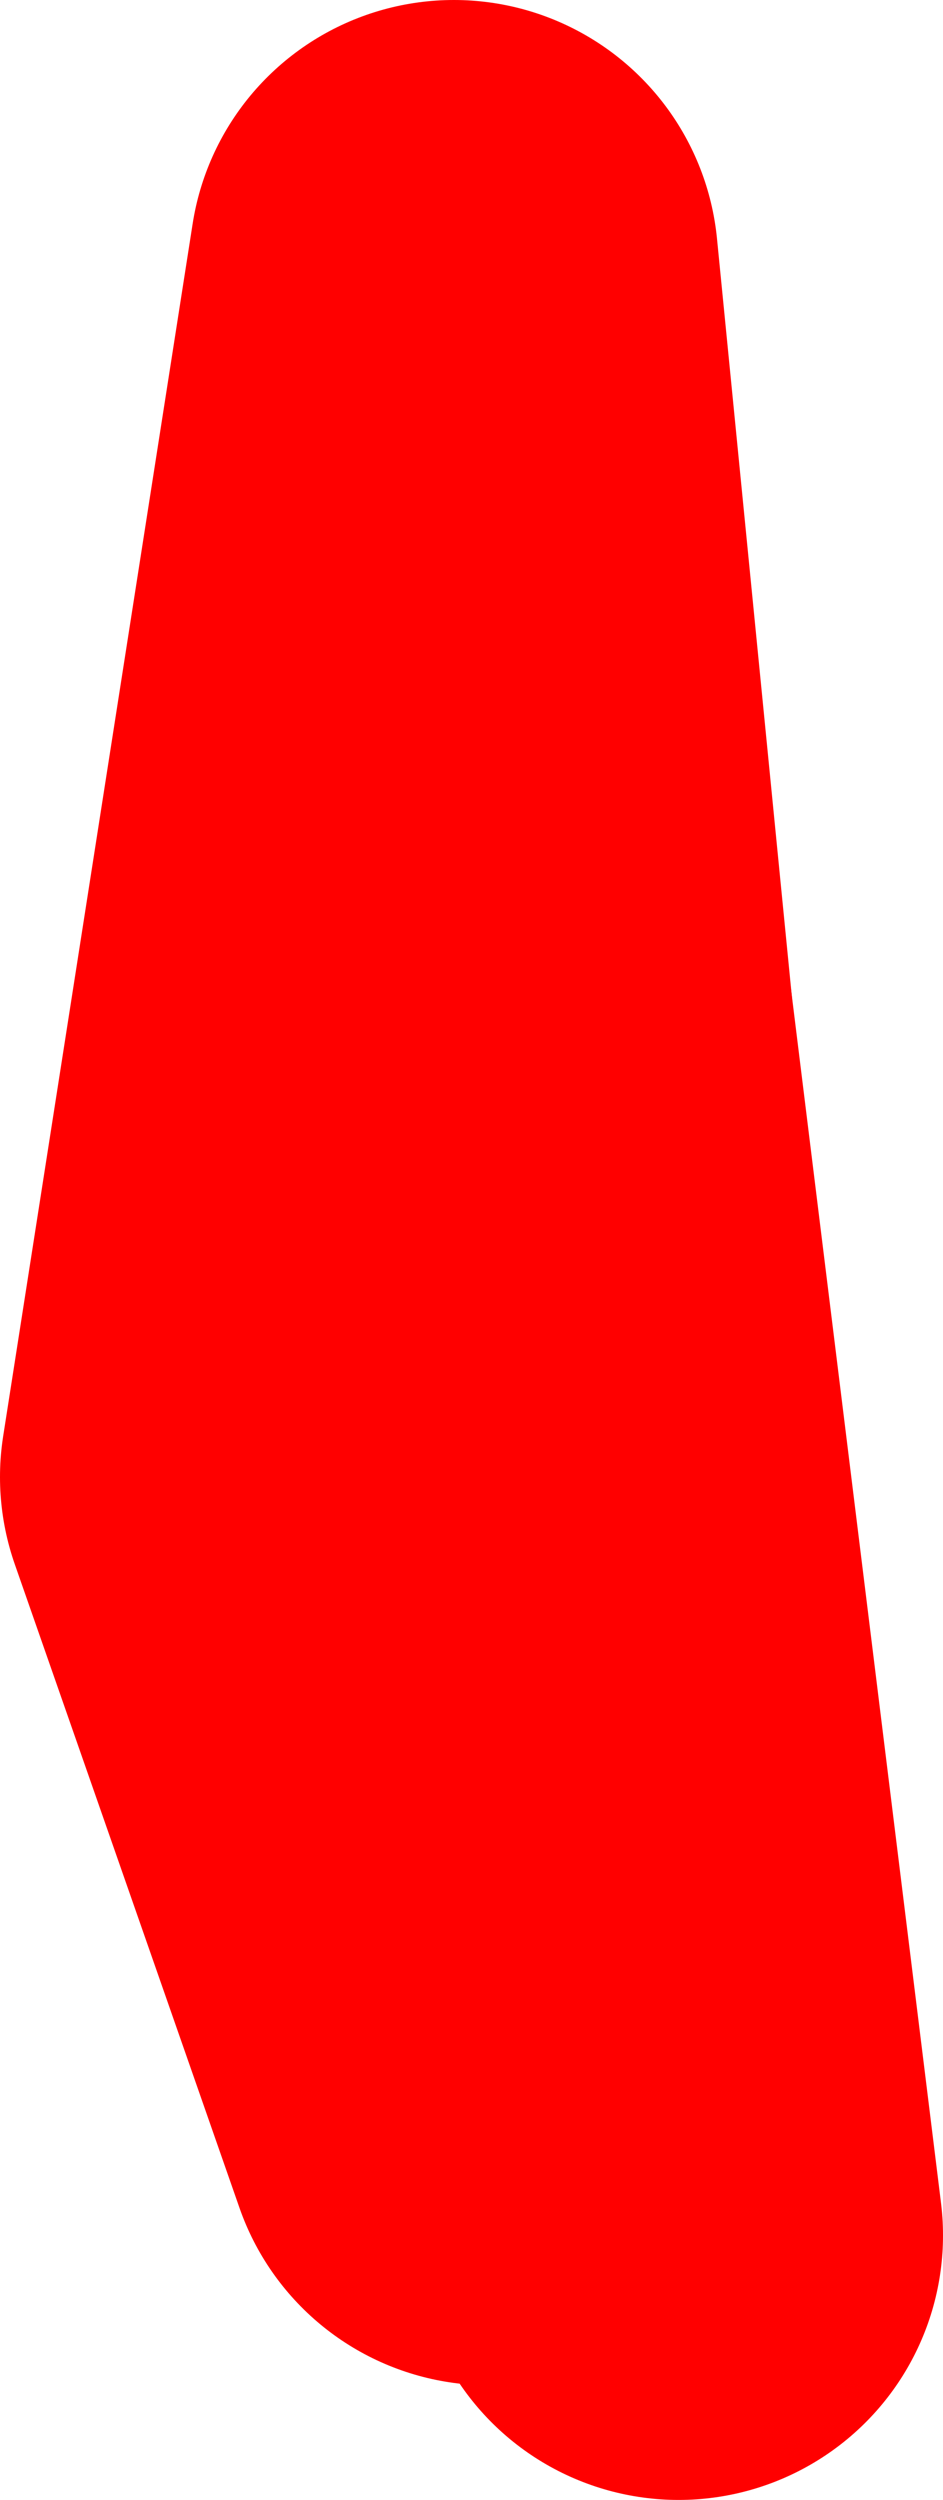
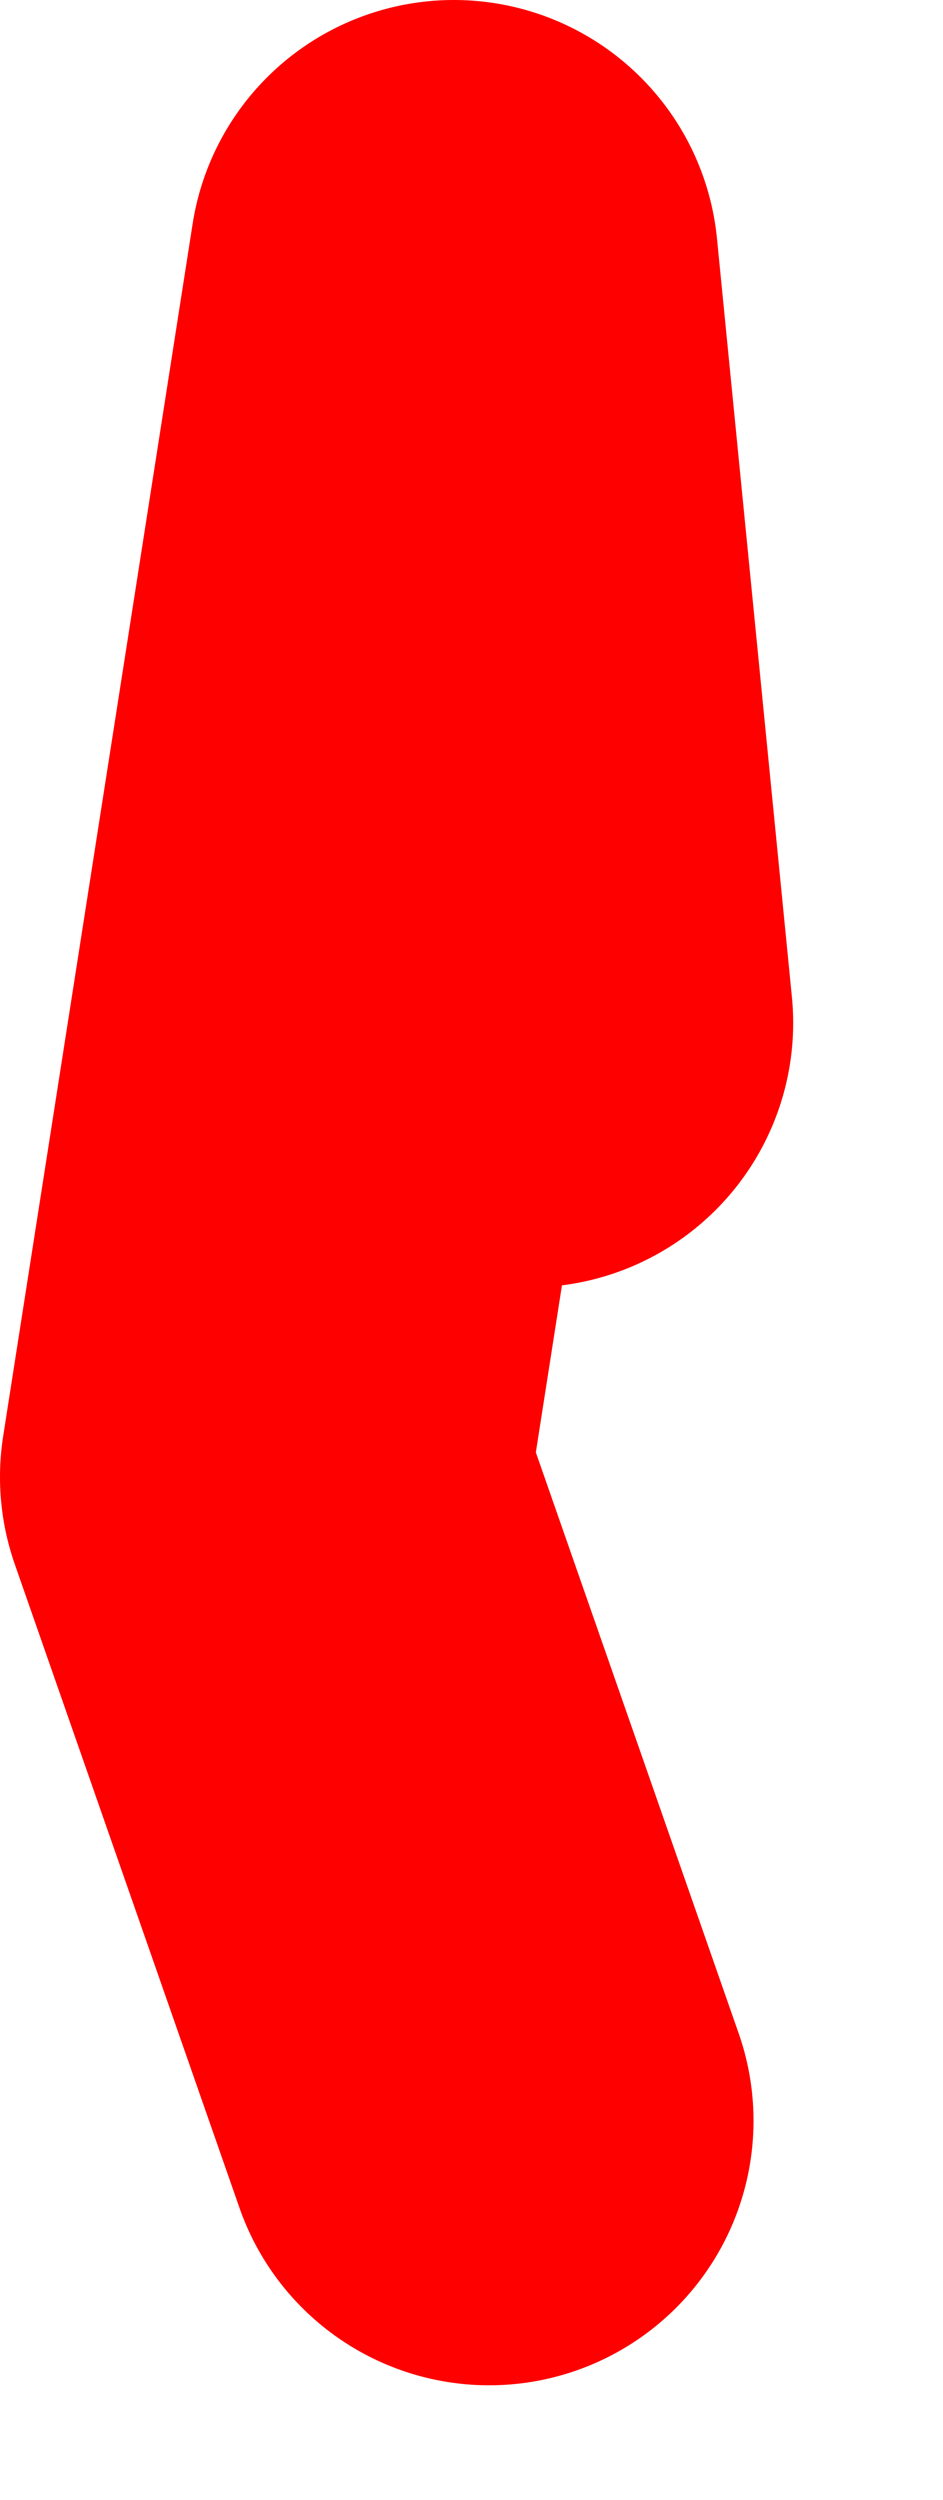
<svg xmlns="http://www.w3.org/2000/svg" height="28.35px" width="10.7px">
  <g transform="matrix(1.0, 0.0, 0.0, 1.0, -183.1, 1.7)">
-     <path d="M190.8 23.65 L189.1 9.9" fill="none" stroke="#ff0000" stroke-linecap="round" stroke-linejoin="round" stroke-width="6.0" />
    <path d="M189.1 9.9 L188.25 1.3 186.1 15.05 188.65 22.35" fill="none" stroke="#ff0000" stroke-linecap="round" stroke-linejoin="round" stroke-width="6.0" />
  </g>
</svg>